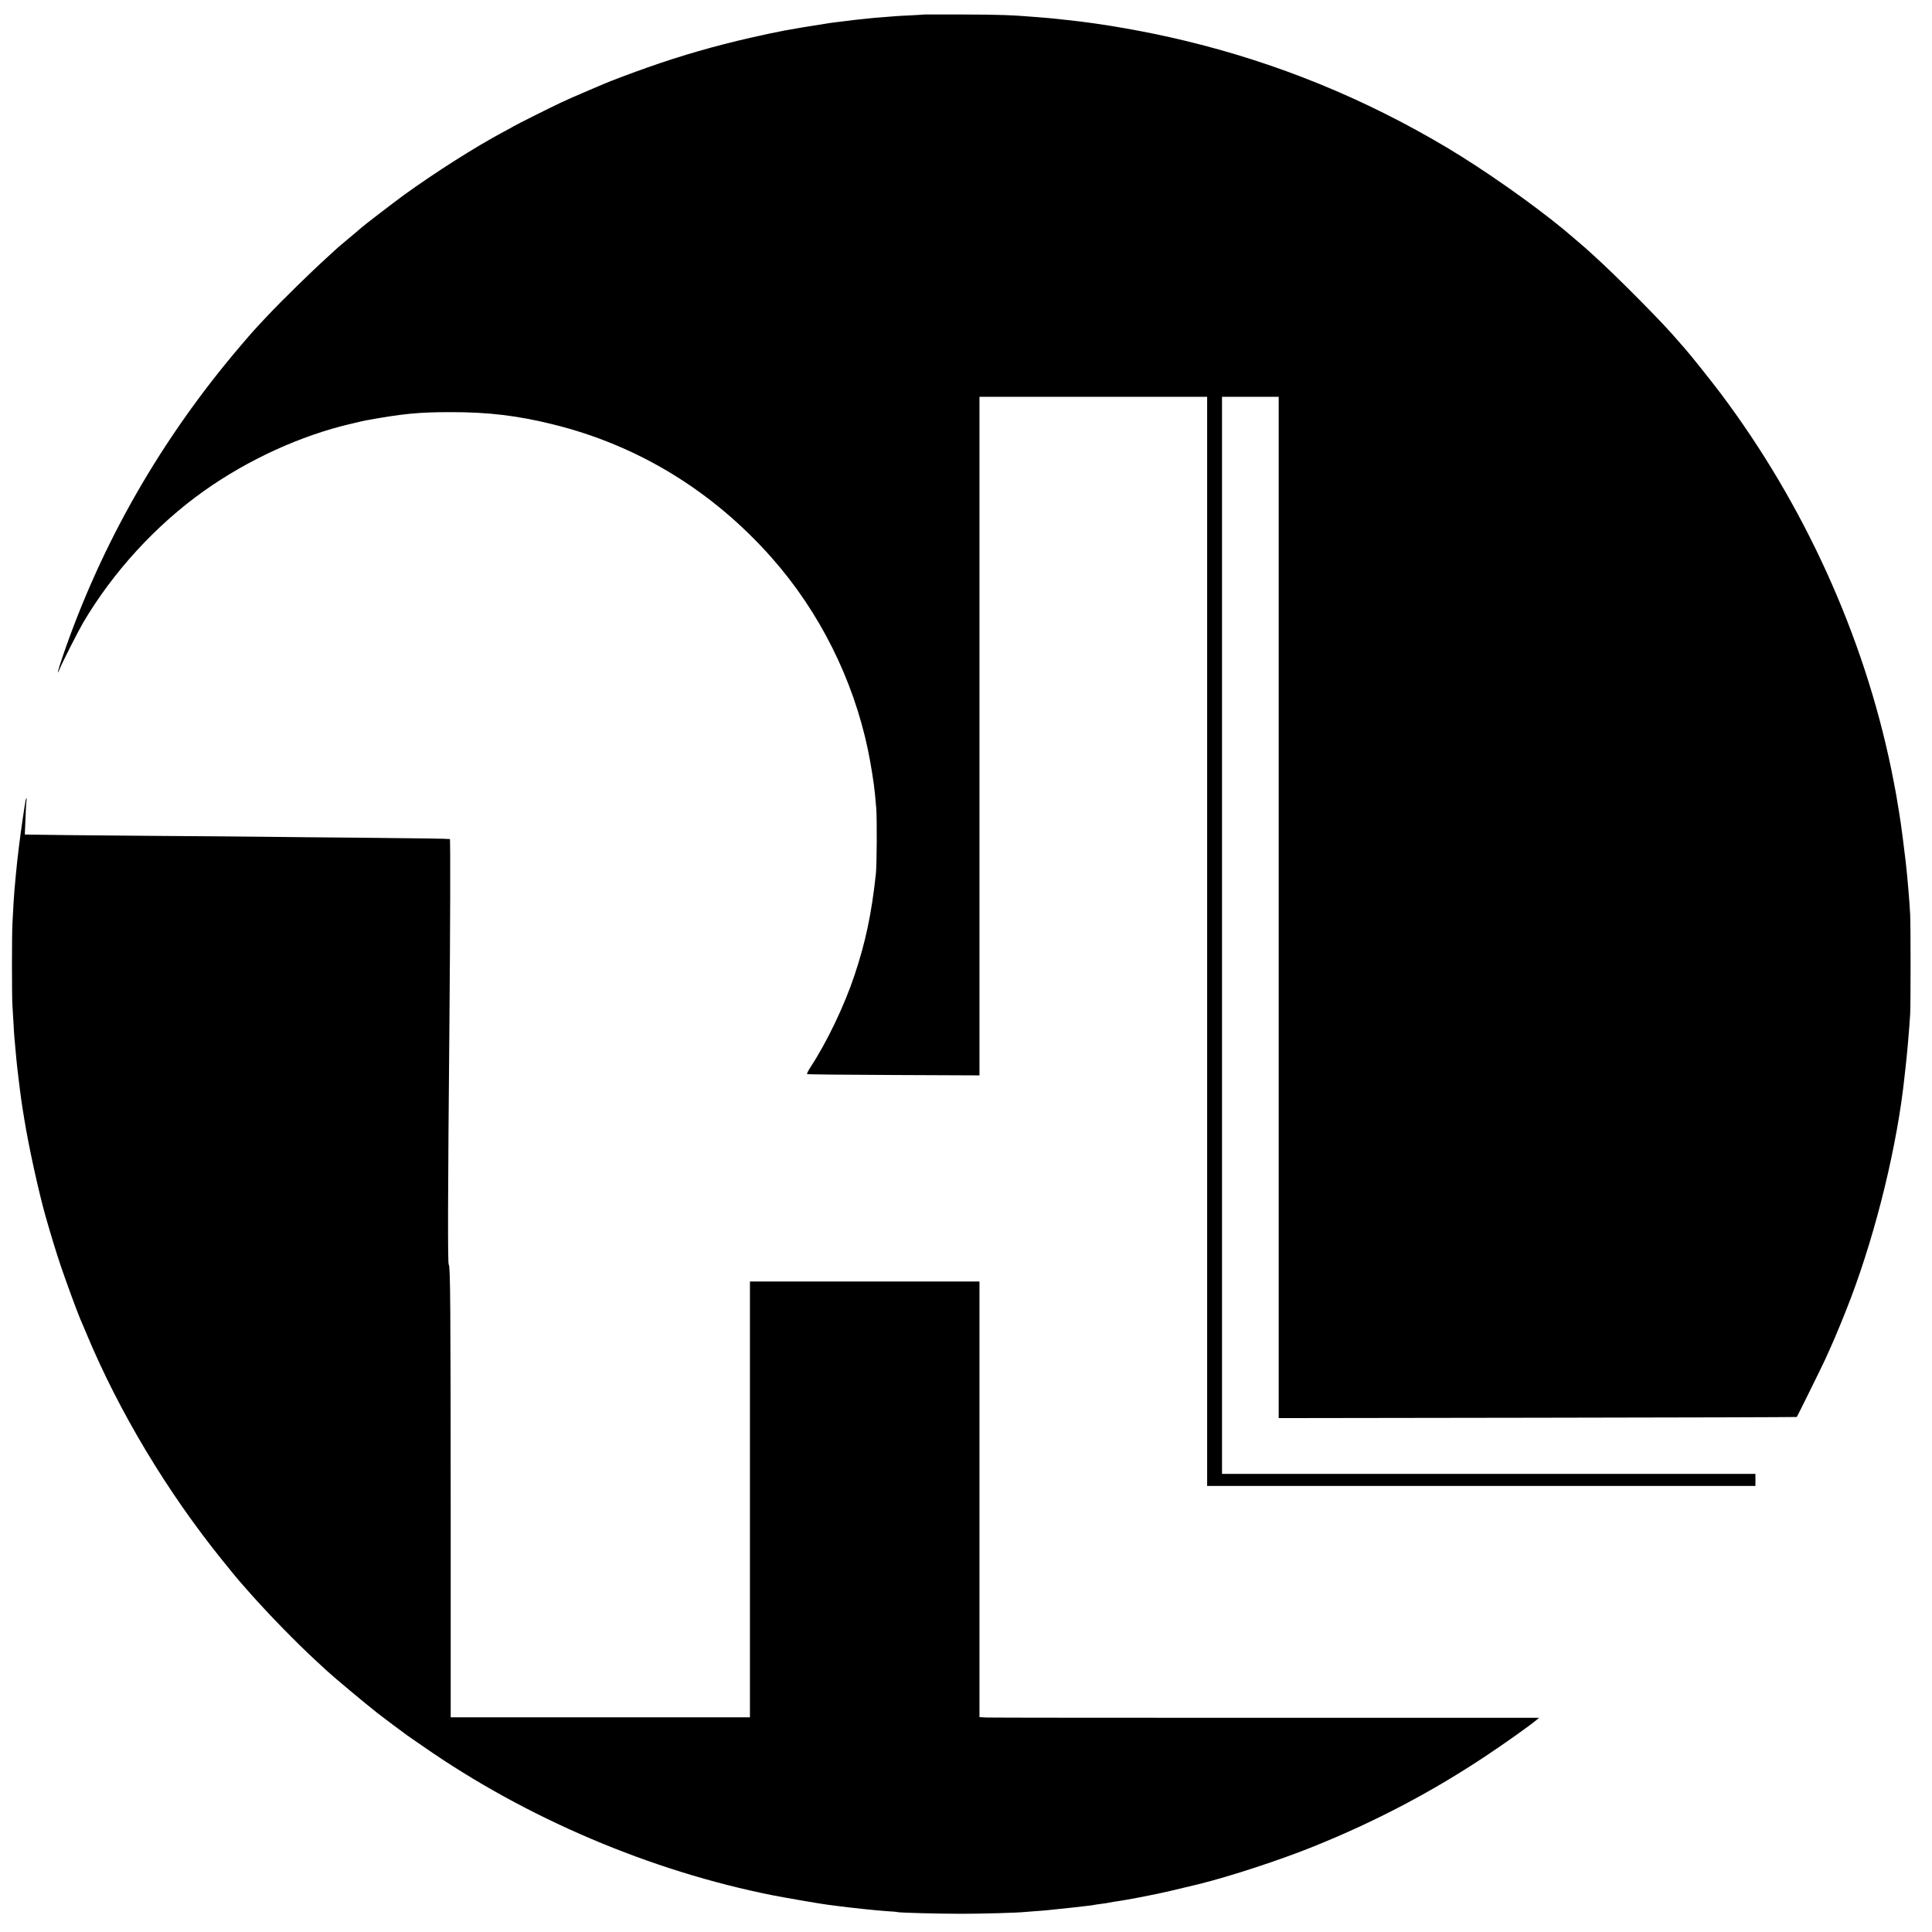
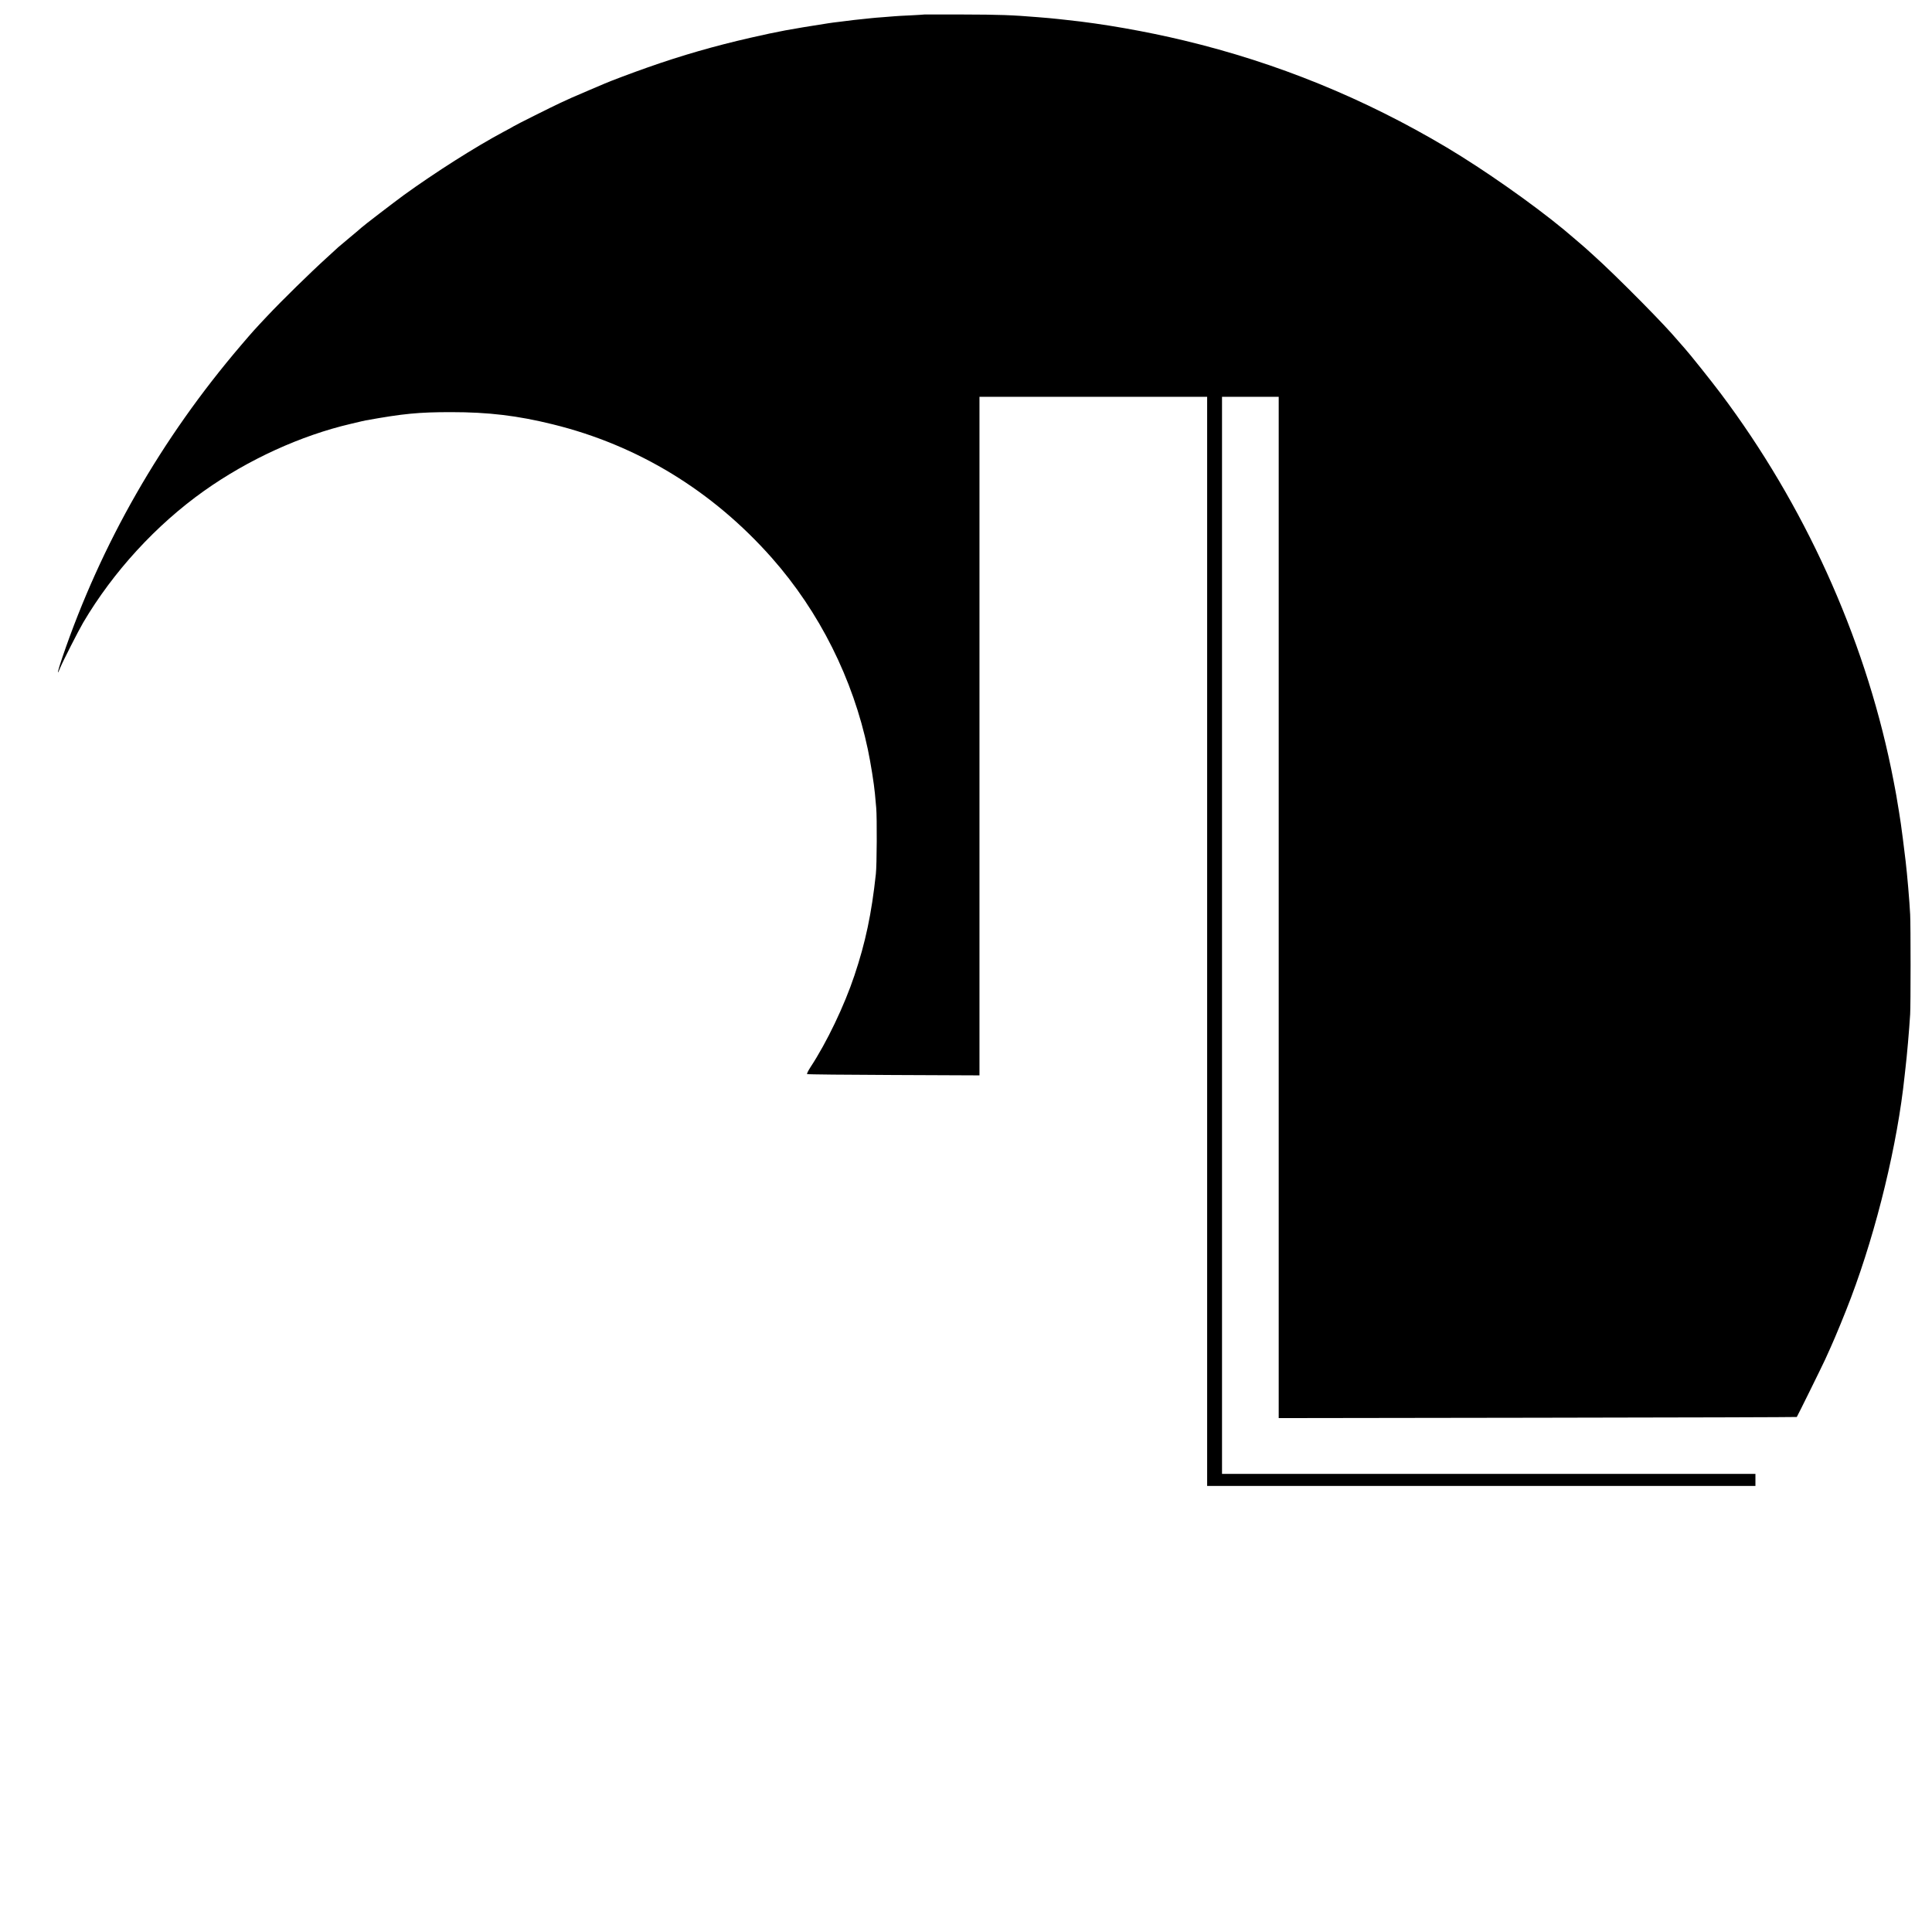
<svg xmlns="http://www.w3.org/2000/svg" version="1.0" width="2079pt" height="2079pt" viewBox="0 0 2079 2079" preserveAspectRatio="xMidYMid meet">
  <g transform="translate(0,2079) scale(0.1,-0.1)" fill="#000000" stroke="none">
-     <path d="M9947 20634 c-1 -1 -65 -5 -142 -9 -77 -3 -158 -8 -180 -10 -22 -2 -78 -7 -125 -10 -47 -3 -101 -8 -120 -10 -48 -5 -125 -13 -190 -20 -30 -4 -66 -8 -80 -10 -14 -2 -50 -7 -80 -10 -30 -3 -82 -10 -115 -15 -433 -68 -525 -85 -838 -156 -385 -88 -738 -189 -1112 -321 -152 -53 -417 -153 -460 -173 -11 -5 -81 -34 -155 -66 -74 -31 -164 -70 -200 -86 -36 -16 -90 -41 -120 -55 -76 -35 -493 -243 -505 -253 -5 -4 -50 -29 -100 -55 -311 -166 -743 -441 -1079 -684 -113 -83 -442 -335 -456 -350 -3 -4 -59 -51 -125 -106 -66 -55 -122 -102 -125 -105 -3 -3 -57 -53 -120 -110 -183 -166 -488 -465 -644 -631 -135 -143 -159 -170 -282 -314 -860 -1007 -1505 -2134 -1923 -3359 -52 -153 -65 -215 -22 -109 29 70 193 392 246 483 324 549 785 1051 1300 1417 478 339 1044 597 1580 722 132 31 138 33 160 37 405 73 568 89 920 89 399 0 713 -37 1093 -131 916 -225 1720 -716 2359 -1439 511 -579 872 -1300 1032 -2060 31 -148 66 -367 76 -475 3 -36 10 -105 14 -155 9 -100 7 -617 -4 -710 -46 -428 -112 -738 -230 -1090 -109 -327 -298 -722 -473 -988 -24 -37 -41 -71 -37 -75 3 -4 423 -8 931 -10 l924 -4 0 3651 0 3651 1225 0 1225 0 0 -5860 0 -5860 2950 0 2950 0 0 65 0 65 -2870 0 -2870 0 0 5795 0 5795 305 0 305 0 0 -5495 0 -5495 2786 4 c1532 2 2787 6 2789 8 6 6 271 544 305 618 18 41 46 102 61 135 48 106 155 365 217 530 279 739 501 1658 577 2385 3 30 8 71 10 90 14 114 40 408 50 575 6 93 6 964 0 1075 -7 141 -32 434 -49 575 -27 219 -37 304 -41 325 -2 14 -7 48 -10 75 -4 28 -13 86 -20 130 -8 44 -17 98 -20 120 -3 22 -12 74 -20 115 -8 41 -17 86 -19 100 -2 14 -14 72 -26 130 -296 1431 -938 2844 -1833 4035 -100 133 -337 430 -387 485 -17 19 -49 56 -71 81 -86 101 -203 225 -384 409 -203 206 -415 412 -525 510 -46 41 -88 80 -94 85 -11 10 -191 164 -231 197 -343 282 -858 643 -1255 880 -892 531 -1830 913 -2828 1152 -412 99 -878 181 -1262 221 -30 3 -71 8 -90 10 -19 2 -64 7 -100 10 -36 3 -90 7 -120 10 -278 23 -411 28 -818 29 -222 1 -404 0 -405 0z" />
-     <path d="M276 12178 c-10 -46 -54 -349 -71 -488 -15 -122 -26 -219 -35 -320 -6 -63 -12 -137 -15 -165 -2 -27 -7 -93 -10 -145 -2 -52 -8 -144 -11 -205 -7 -125 -7 -799 0 -890 2 -33 7 -114 11 -180 3 -66 8 -138 10 -160 2 -22 7 -71 10 -110 3 -38 8 -88 10 -110 2 -22 7 -67 10 -100 9 -87 44 -361 55 -425 5 -30 14 -86 20 -125 49 -305 158 -801 235 -1070 52 -182 109 -369 158 -515 54 -160 184 -514 211 -575 8 -16 37 -86 66 -155 351 -843 871 -1709 1470 -2449 95 -118 166 -204 185 -225 6 -6 41 -47 80 -91 210 -240 527 -565 745 -765 57 -52 108 -100 114 -105 56 -53 417 -355 536 -448 42 -33 298 -225 320 -240 14 -9 93 -64 175 -121 1107 -771 2446 -1341 3765 -1602 140 -27 498 -89 575 -99 28 -3 79 -10 115 -15 125 -17 436 -50 535 -56 55 -3 106 -7 113 -10 23 -7 441 -18 692 -18 222 0 599 11 675 19 17 2 73 6 125 10 52 3 109 8 125 10 17 2 59 7 95 10 58 5 264 28 363 40 21 3 48 7 60 10 12 2 45 7 72 10 28 3 57 8 65 10 8 2 33 6 55 10 67 9 216 35 290 50 39 8 81 16 95 19 99 18 306 66 530 121 335 83 868 257 1230 403 669 269 1284 592 1875 987 198 132 454 314 525 373 l32 27 -2934 0 c-1613 0 -2968 1 -3010 3 l-78 4 0 2344 0 2344 -1235 0 -1235 0 0 -2345 0 -2345 -1610 0 -1610 0 0 2093 c-1 2360 -4 2767 -21 2778 -12 7 -10 749 7 2574 9 1039 12 2005 5 2006 -29 4 -274 8 -911 14 -410 3 -875 8 -1035 10 -159 2 -704 7 -1210 10 -793 6 -1224 11 -1379 14 l-39 1 7 168 c3 92 8 179 11 195 6 32 -3 37 -9 5z" />
+     <path d="M9947 20634 c-1 -1 -65 -5 -142 -9 -77 -3 -158 -8 -180 -10 -22 -2 -78 -7 -125 -10 -47 -3 -101 -8 -120 -10 -48 -5 -125 -13 -190 -20 -30 -4 -66 -8 -80 -10 -14 -2 -50 -7 -80 -10 -30 -3 -82 -10 -115 -15 -433 -68 -525 -85 -838 -156 -385 -88 -738 -189 -1112 -321 -152 -53 -417 -153 -460 -173 -11 -5 -81 -34 -155 -66 -74 -31 -164 -70 -200 -86 -36 -16 -90 -41 -120 -55 -76 -35 -493 -243 -505 -253 -5 -4 -50 -29 -100 -55 -311 -166 -743 -441 -1079 -684 -113 -83 -442 -335 -456 -350 -3 -4 -59 -51 -125 -106 -66 -55 -122 -102 -125 -105 -3 -3 -57 -53 -120 -110 -183 -166 -488 -465 -644 -631 -135 -143 -159 -170 -282 -314 -860 -1007 -1505 -2134 -1923 -3359 -52 -153 -65 -215 -22 -109 29 70 193 392 246 483 324 549 785 1051 1300 1417 478 339 1044 597 1580 722 132 31 138 33 160 37 405 73 568 89 920 89 399 0 713 -37 1093 -131 916 -225 1720 -716 2359 -1439 511 -579 872 -1300 1032 -2060 31 -148 66 -367 76 -475 3 -36 10 -105 14 -155 9 -100 7 -617 -4 -710 -46 -428 -112 -738 -230 -1090 -109 -327 -298 -722 -473 -988 -24 -37 -41 -71 -37 -75 3 -4 423 -8 931 -10 l924 -4 0 3651 0 3651 1225 0 1225 0 0 -5860 0 -5860 2950 0 2950 0 0 65 0 65 -2870 0 -2870 0 0 5795 0 5795 305 0 305 0 0 -5495 0 -5495 2786 4 c1532 2 2787 6 2789 8 6 6 271 544 305 618 18 41 46 102 61 135 48 106 155 365 217 530 279 739 501 1658 577 2385 3 30 8 71 10 90 14 114 40 408 50 575 6 93 6 964 0 1075 -7 141 -32 434 -49 575 -27 219 -37 304 -41 325 -2 14 -7 48 -10 75 -4 28 -13 86 -20 130 -8 44 -17 98 -20 120 -3 22 -12 74 -20 115 -8 41 -17 86 -19 100 -2 14 -14 72 -26 130 -296 1431 -938 2844 -1833 4035 -100 133 -337 430 -387 485 -17 19 -49 56 -71 81 -86 101 -203 225 -384 409 -203 206 -415 412 -525 510 -46 41 -88 80 -94 85 -11 10 -191 164 -231 197 -343 282 -858 643 -1255 880 -892 531 -1830 913 -2828 1152 -412 99 -878 181 -1262 221 -30 3 -71 8 -90 10 -19 2 -64 7 -100 10 -36 3 -90 7 -120 10 -278 23 -411 28 -818 29 -222 1 -404 0 -405 0" />
  </g>
</svg>